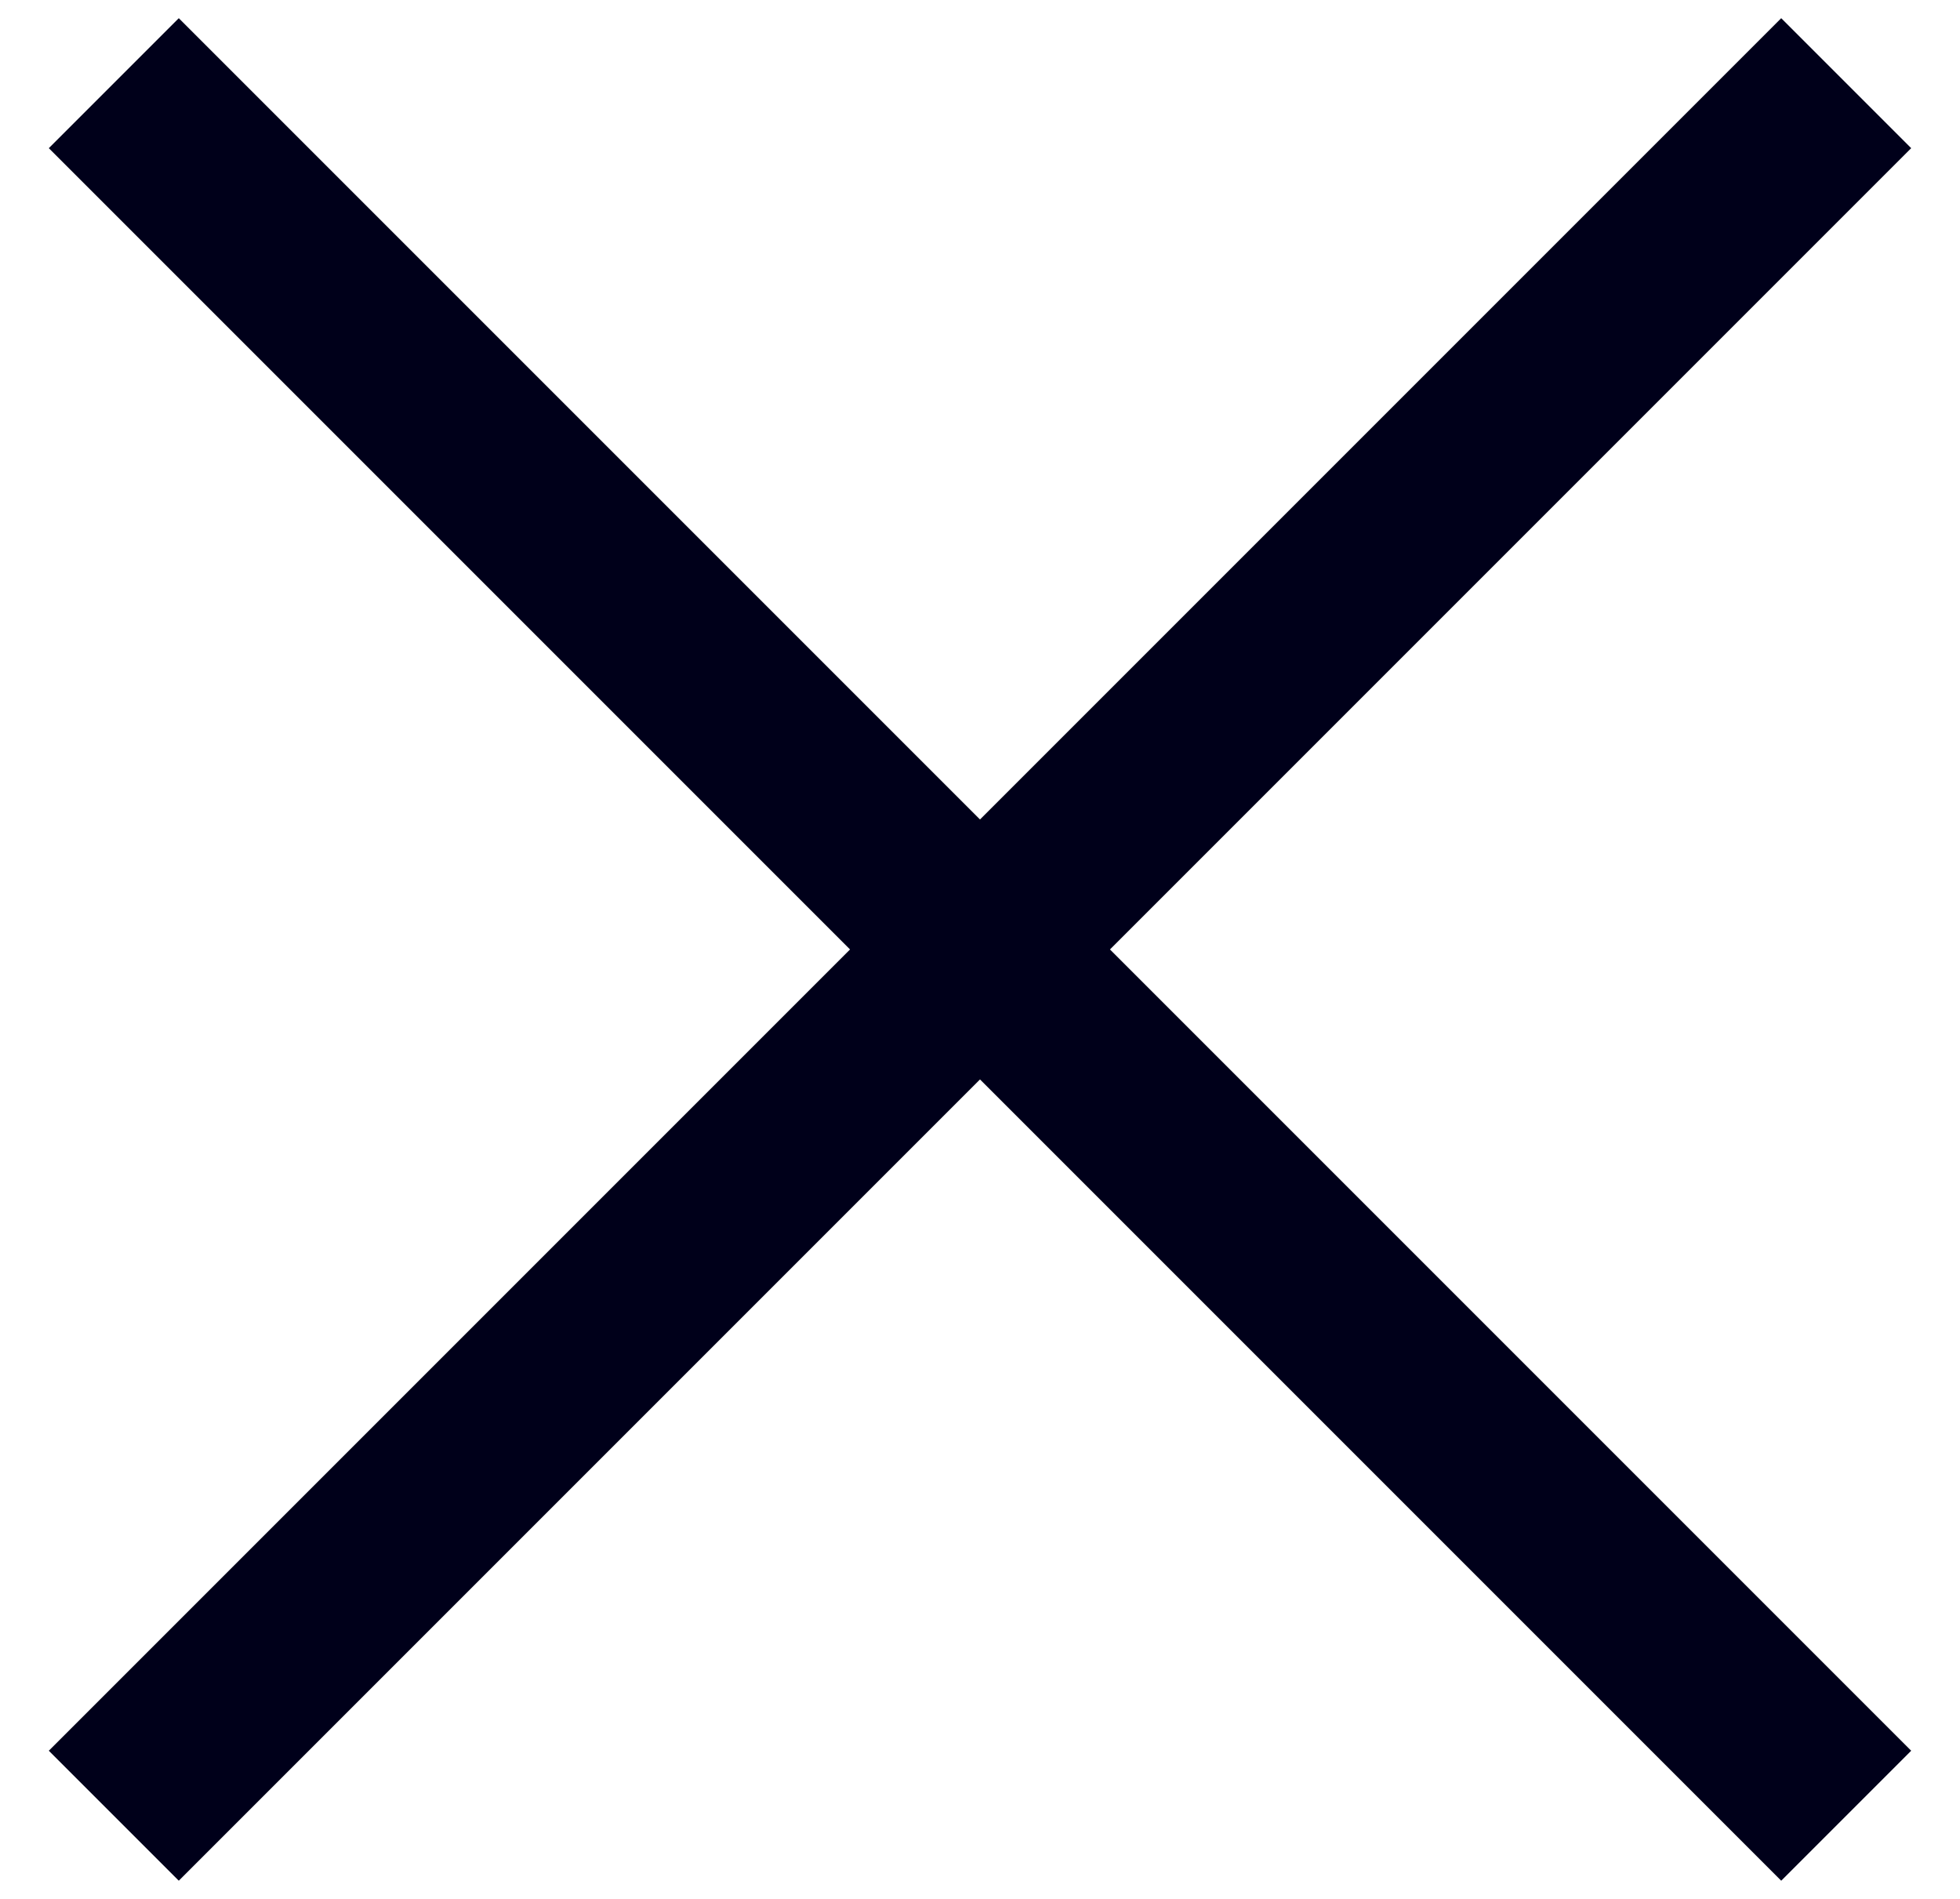
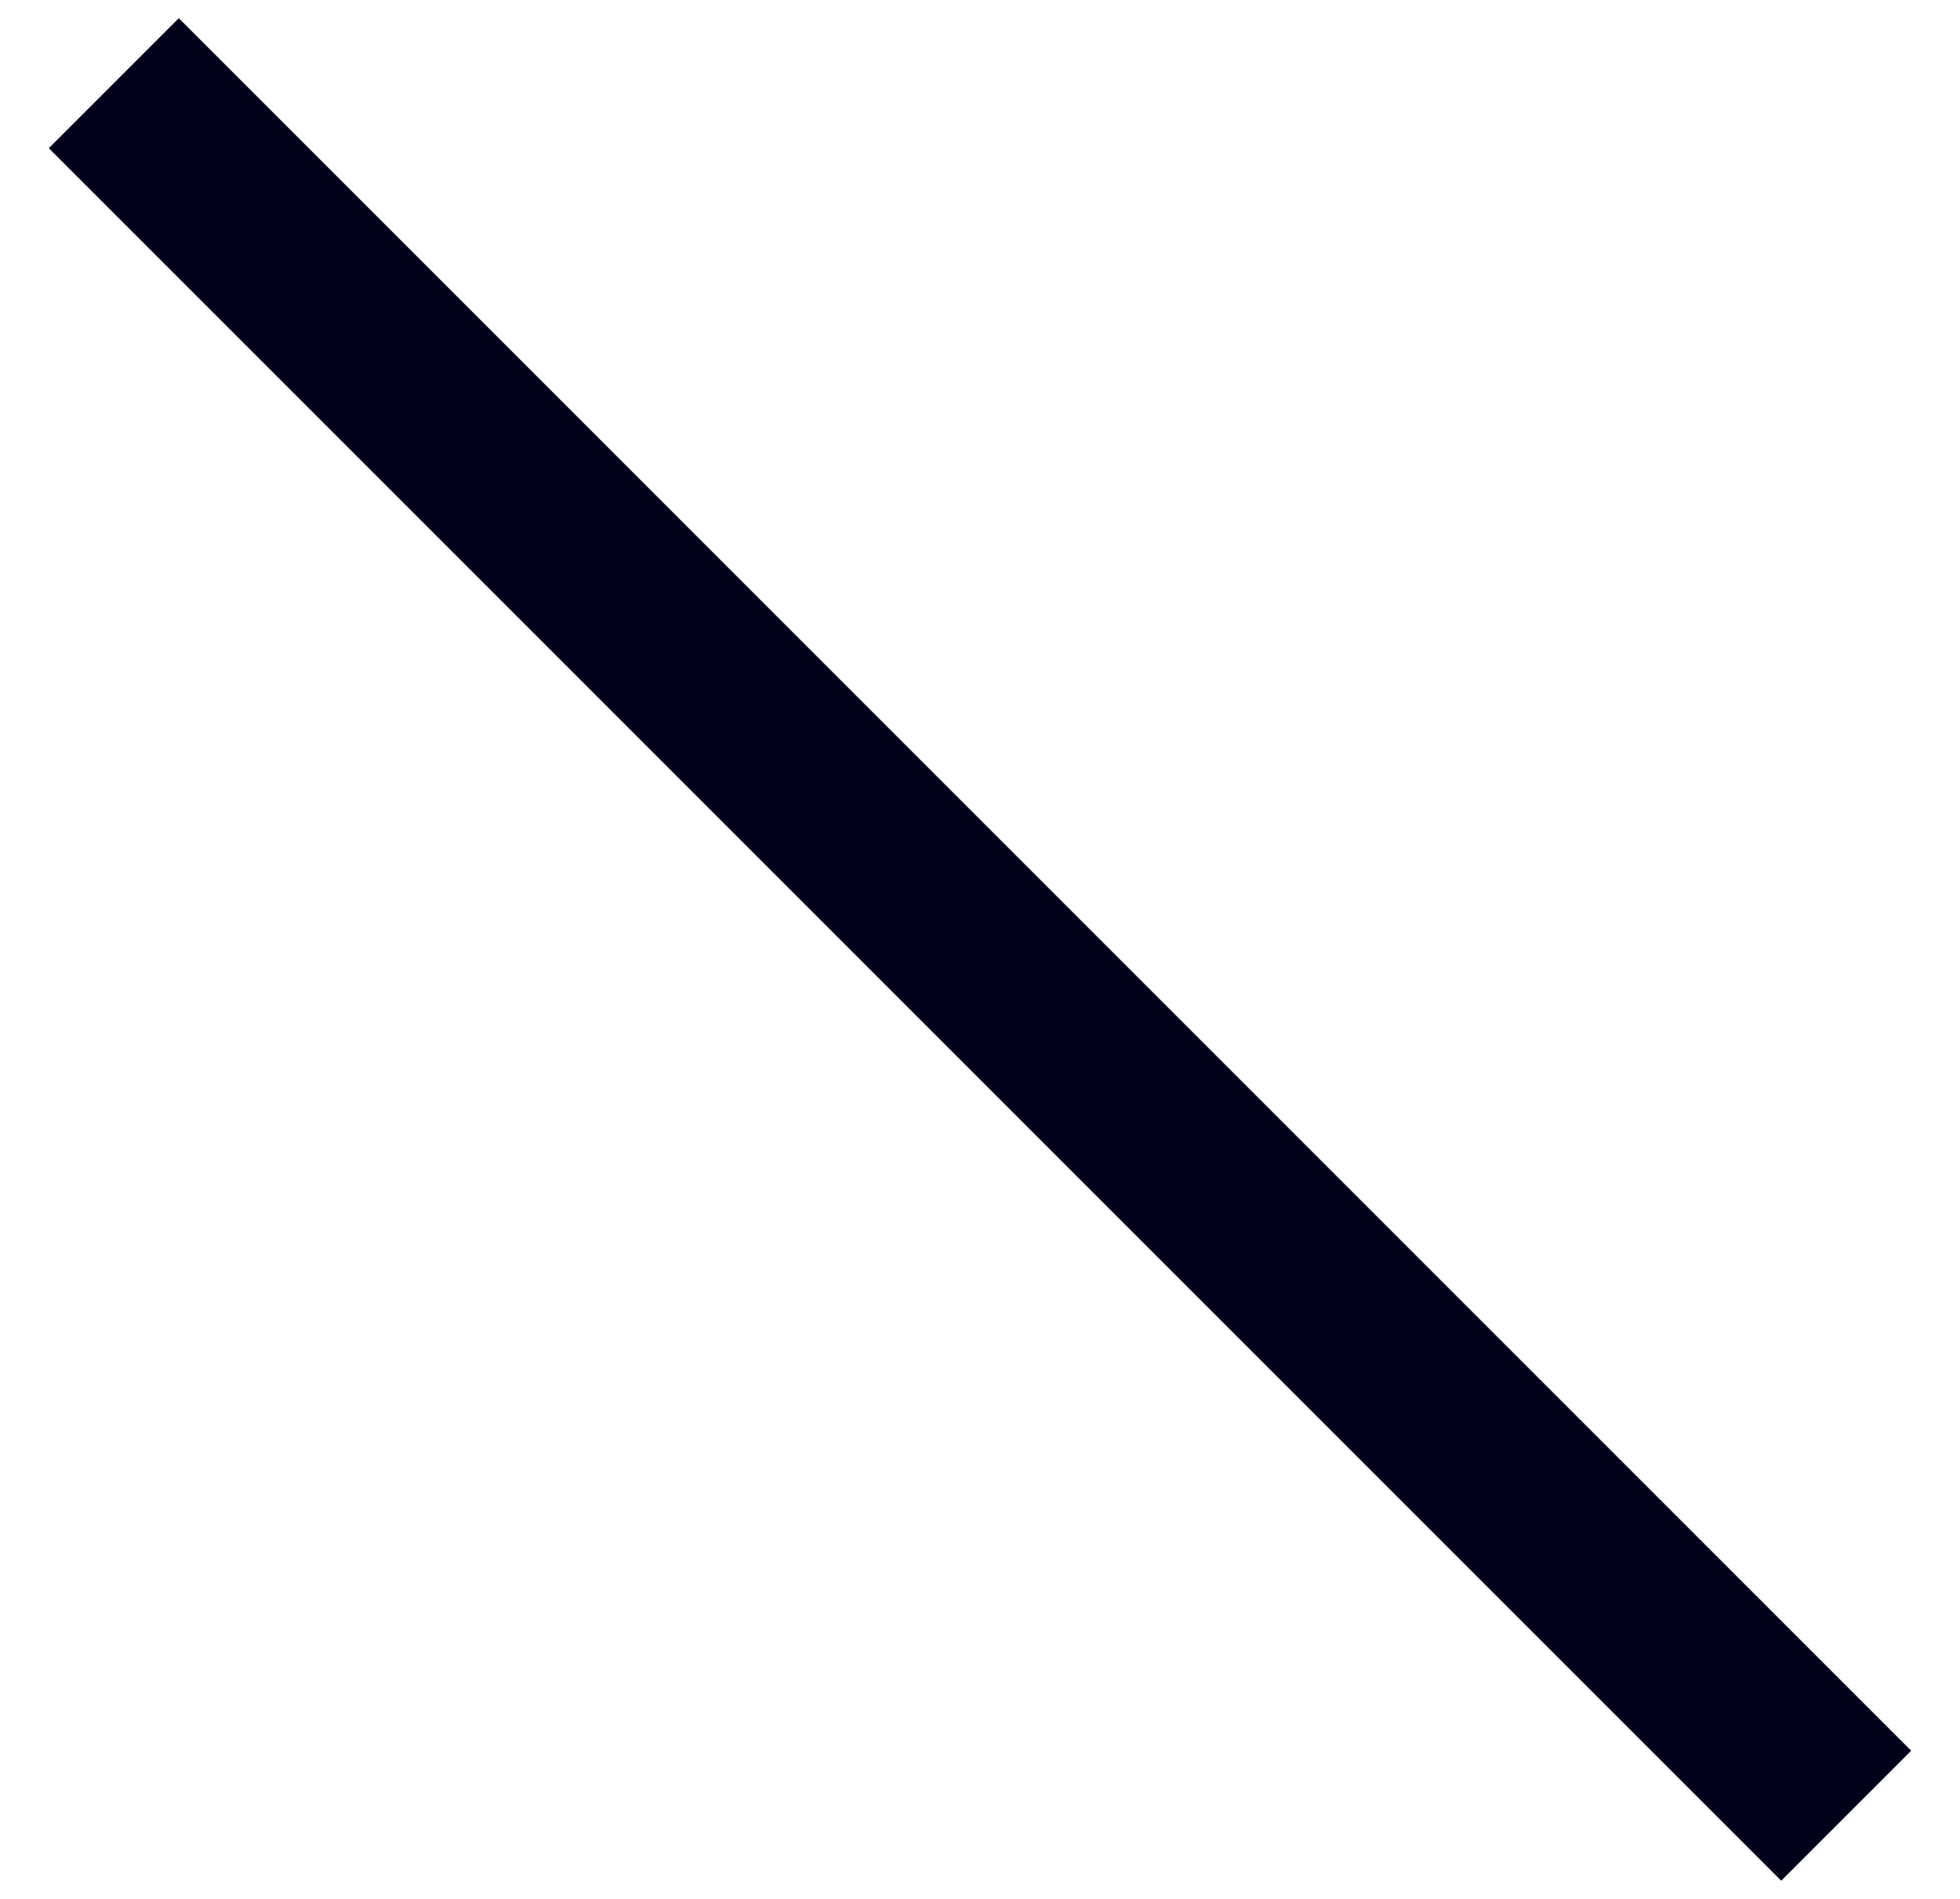
<svg xmlns="http://www.w3.org/2000/svg" width="32" height="31">
  <g fill="#00001A" fill-rule="evenodd">
    <path d="m2.919.297 28.284 28.284-2.122 2.122L.797 2.419z" />
-     <path d="M.797 28.581 29.081.297l2.122 2.122L2.919 30.703z" />
  </g>
</svg>